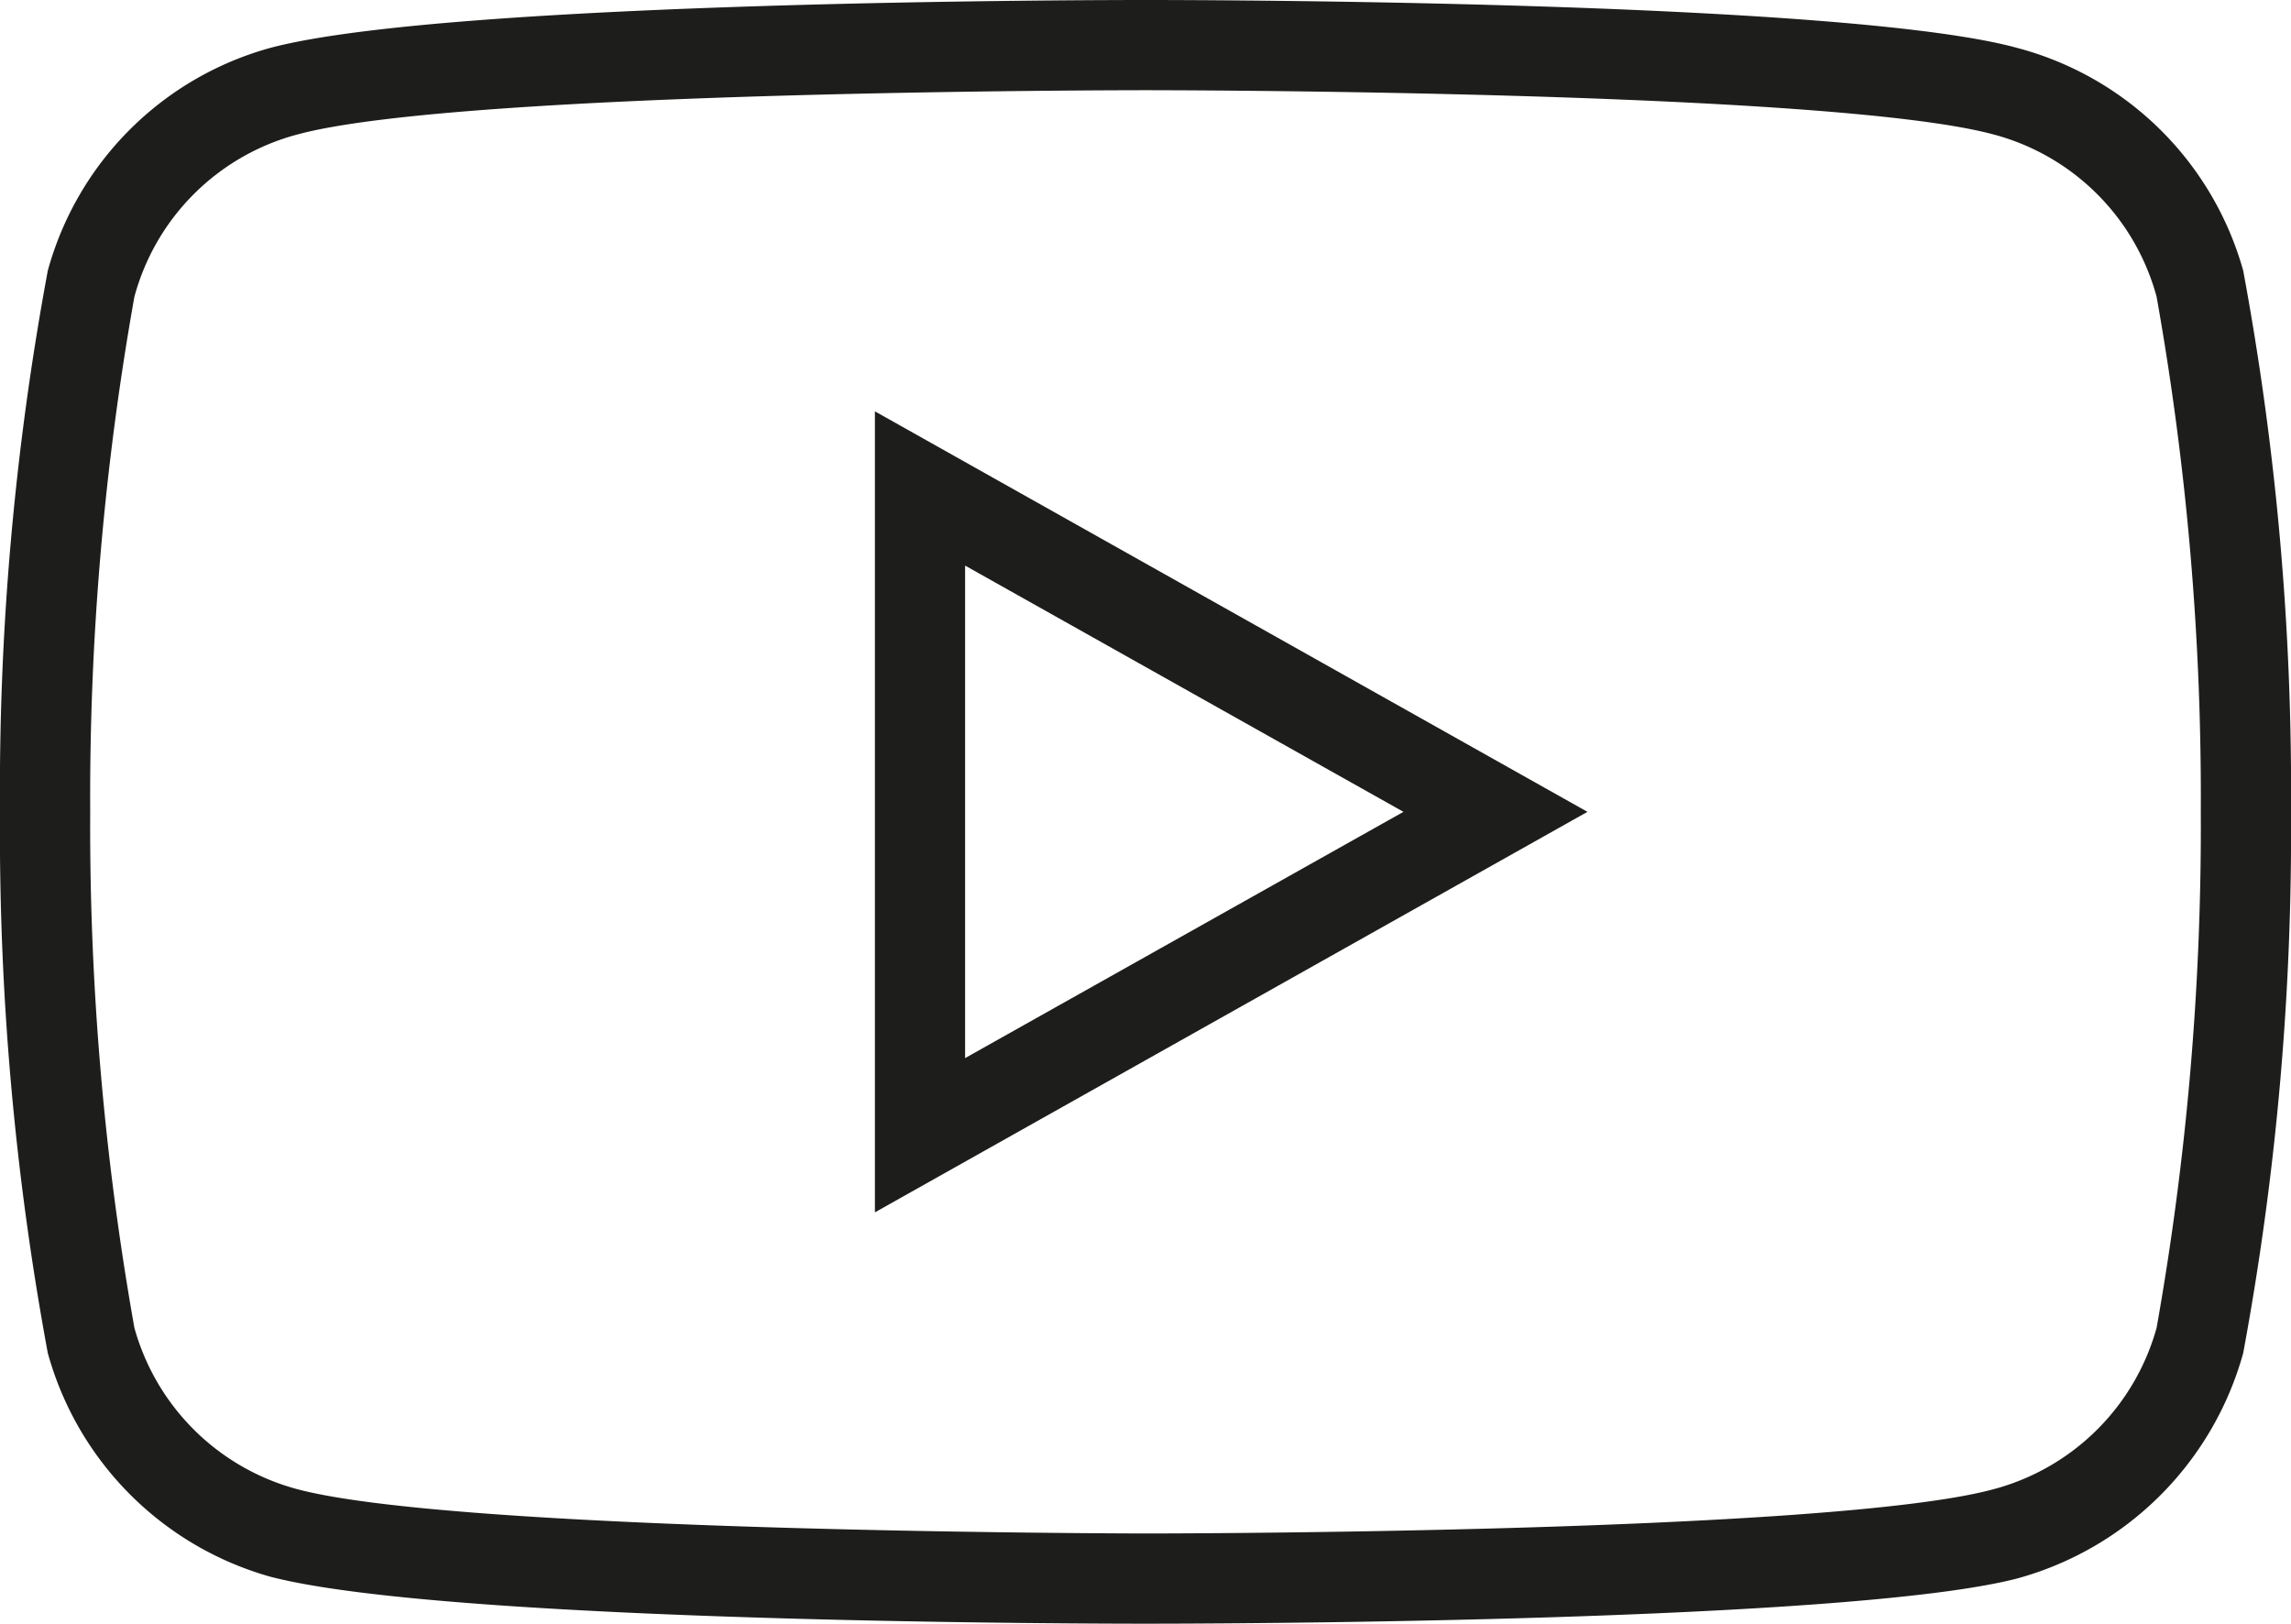
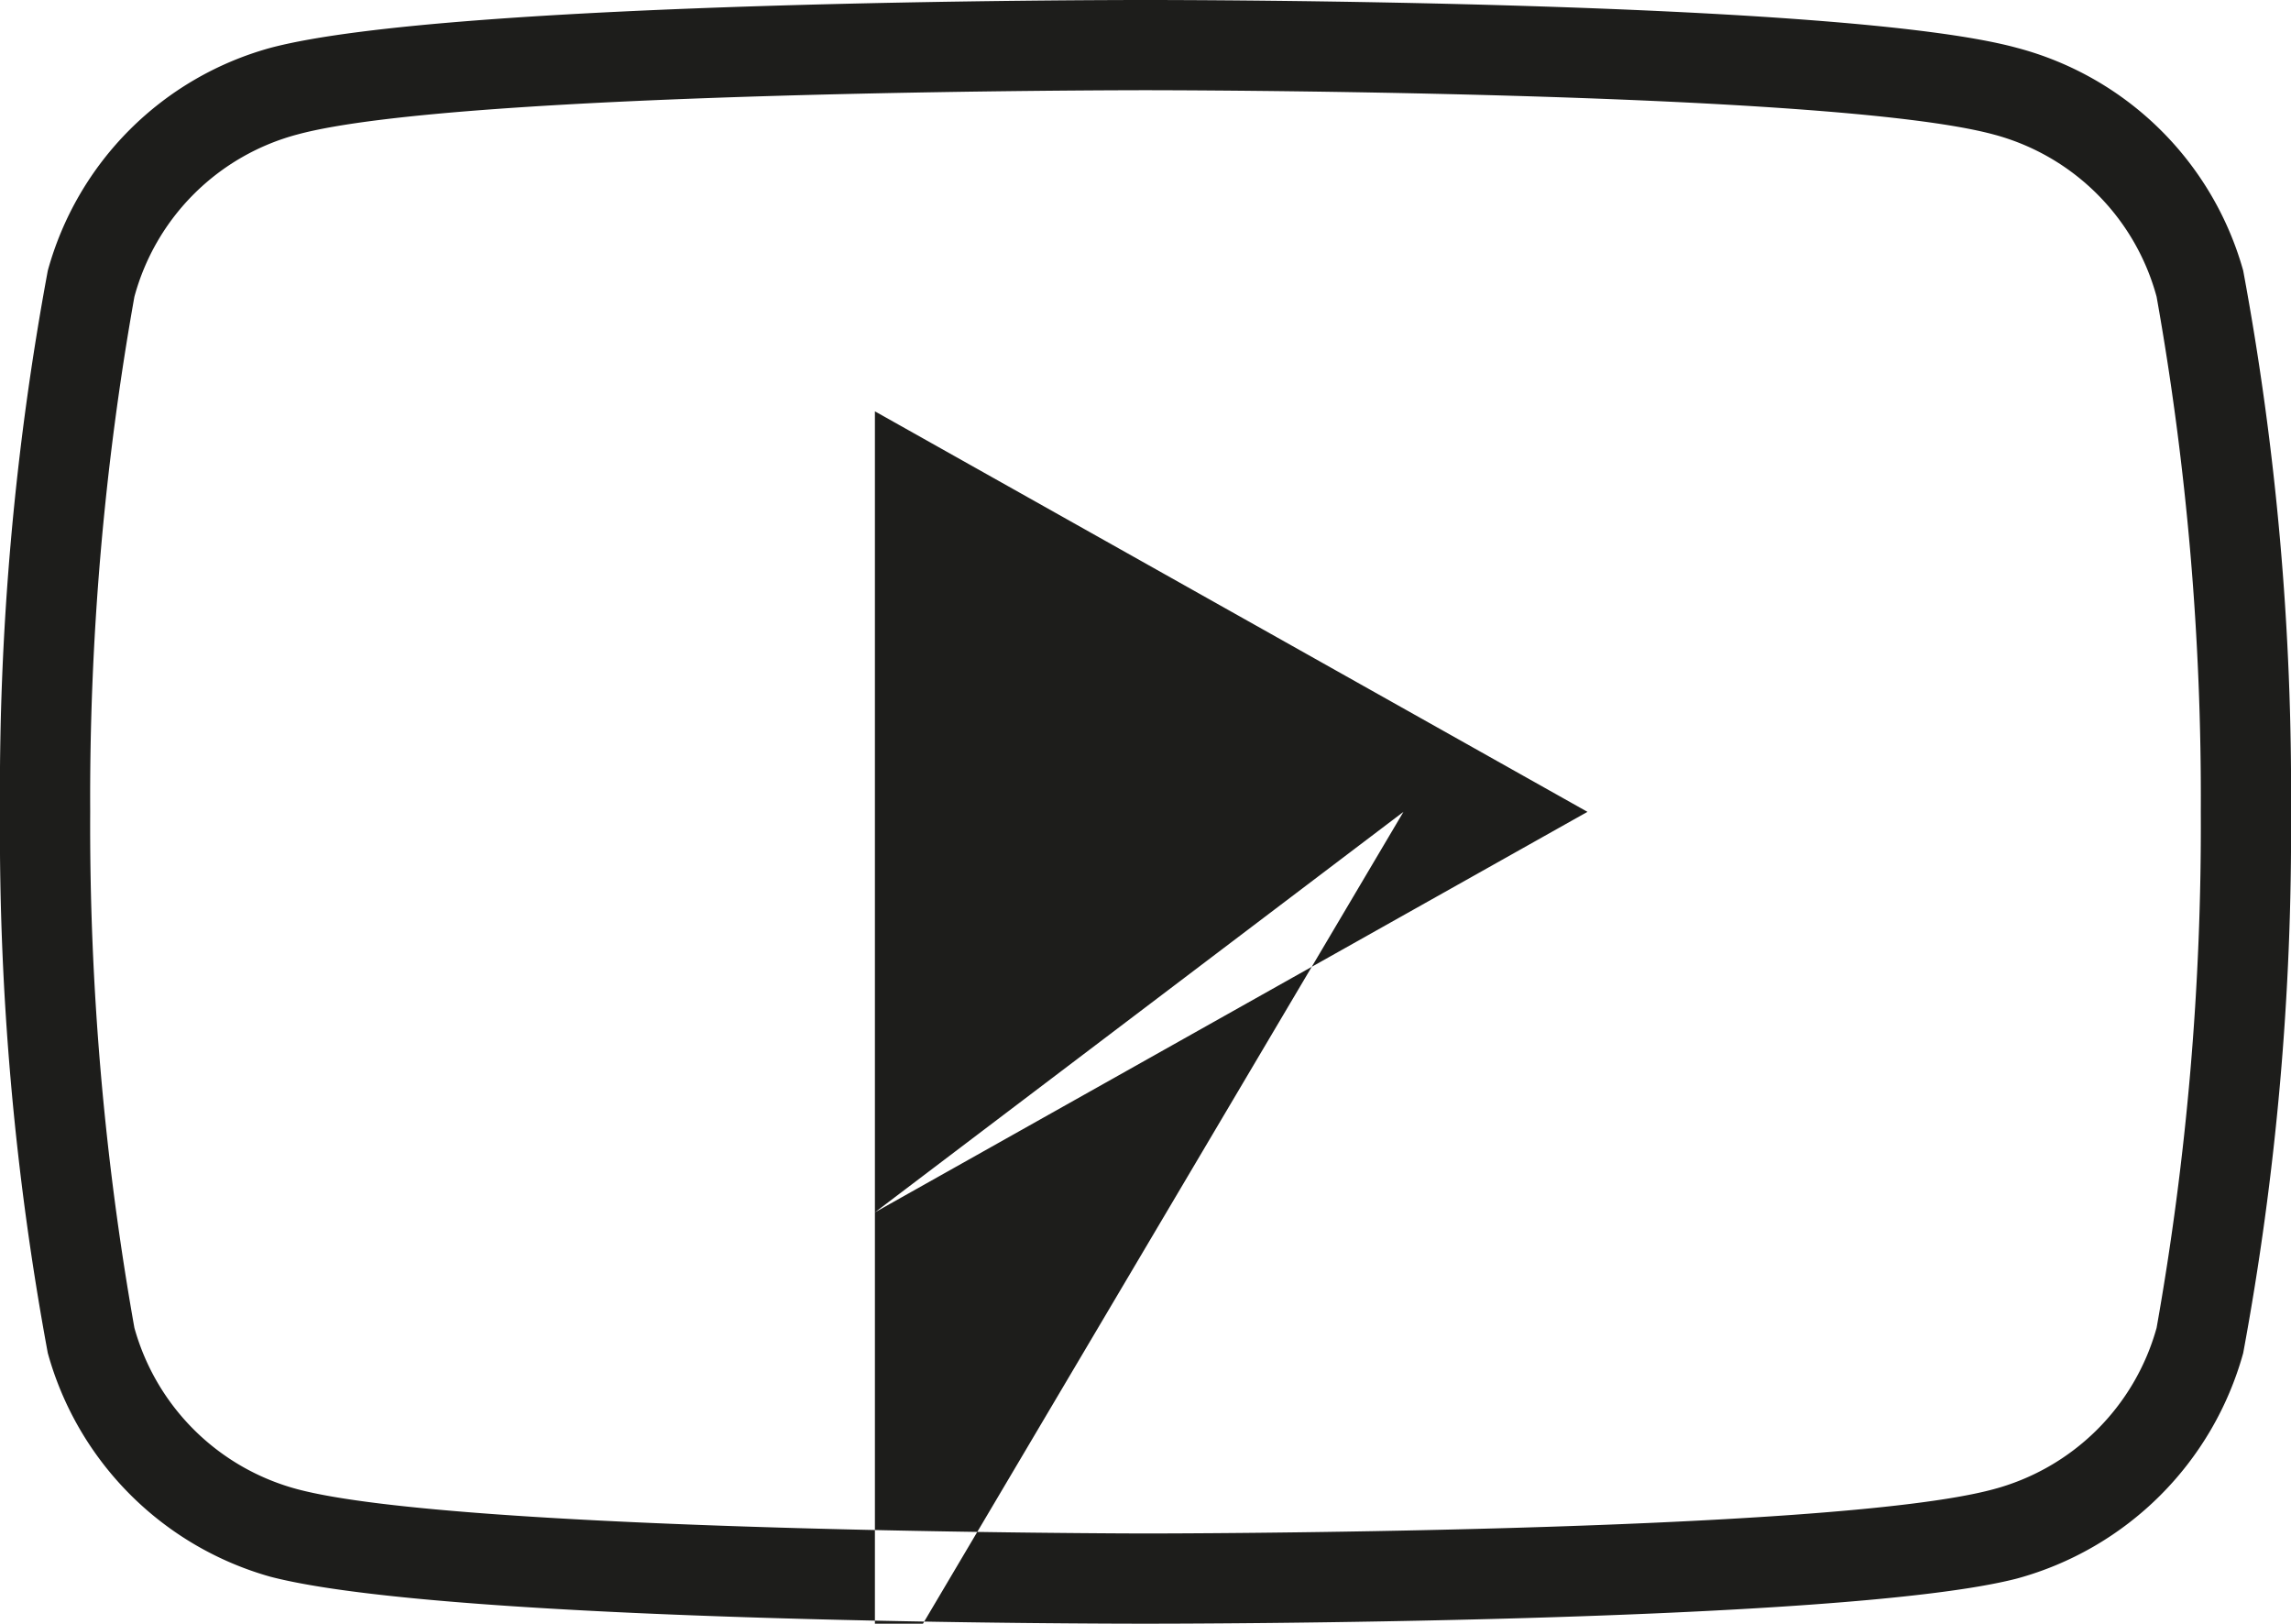
<svg xmlns="http://www.w3.org/2000/svg" viewBox="0 0 25.4 18">
  <defs>
    <style>.cls-1{fill:#1d1d1b;}</style>
  </defs>
  <g id="Calque_2" data-name="Calque 2">
    <g id="Calque_1-2" data-name="Calque 1">
-       <path class="cls-1" d="M12.7,18C12.38,18,5,18,3,17.48A3.56,3.56,0,0,1,.53,15,31.65,31.65,0,0,1,0,9,31.51,31.51,0,0,1,.53,3,3.53,3.53,0,0,1,3,.53C5,0,12.38,0,12.7,0s7.72,0,9.66.53A3.54,3.54,0,0,1,24.87,3a31.51,31.51,0,0,1,.53,6,31.65,31.65,0,0,1-.53,6,3.58,3.58,0,0,1-2.51,2.5C20.42,18,13,18,12.7,18Zm0-17c-.08,0-7.59,0-9.4.49a2.55,2.55,0,0,0-1.81,1.8A31.63,31.63,0,0,0,1,9a31.78,31.78,0,0,0,.49,5.72A2.56,2.56,0,0,0,3.3,16.51c1.81.48,9.32.49,9.4.49s7.59,0,9.4-.49a2.56,2.56,0,0,0,1.81-1.79A31.78,31.78,0,0,0,24.4,9a31.63,31.63,0,0,0-.49-5.71h0a2.55,2.55,0,0,0-1.81-1.8C20.28,1,12.77,1,12.7,1Zm-3,12.44V4.56L17.6,9Zm1-7.17v5.46L15.56,9Z" />
+       <path class="cls-1" d="M12.7,18C12.38,18,5,18,3,17.48A3.56,3.56,0,0,1,.53,15,31.65,31.65,0,0,1,0,9,31.51,31.51,0,0,1,.53,3,3.53,3.53,0,0,1,3,.53C5,0,12.38,0,12.7,0s7.72,0,9.66.53A3.54,3.54,0,0,1,24.87,3a31.51,31.51,0,0,1,.53,6,31.65,31.65,0,0,1-.53,6,3.58,3.58,0,0,1-2.51,2.5C20.42,18,13,18,12.7,18Zm0-17c-.08,0-7.59,0-9.4.49a2.55,2.55,0,0,0-1.81,1.8A31.63,31.63,0,0,0,1,9a31.78,31.78,0,0,0,.49,5.72A2.56,2.56,0,0,0,3.3,16.51c1.81.48,9.32.49,9.4.49s7.59,0,9.4-.49a2.56,2.56,0,0,0,1.81-1.79A31.78,31.78,0,0,0,24.4,9a31.63,31.63,0,0,0-.49-5.71h0a2.55,2.55,0,0,0-1.81-1.8C20.28,1,12.77,1,12.7,1Zm-3,12.44V4.56L17.6,9Zv5.46L15.56,9Z" />
    </g>
  </g>
</svg>